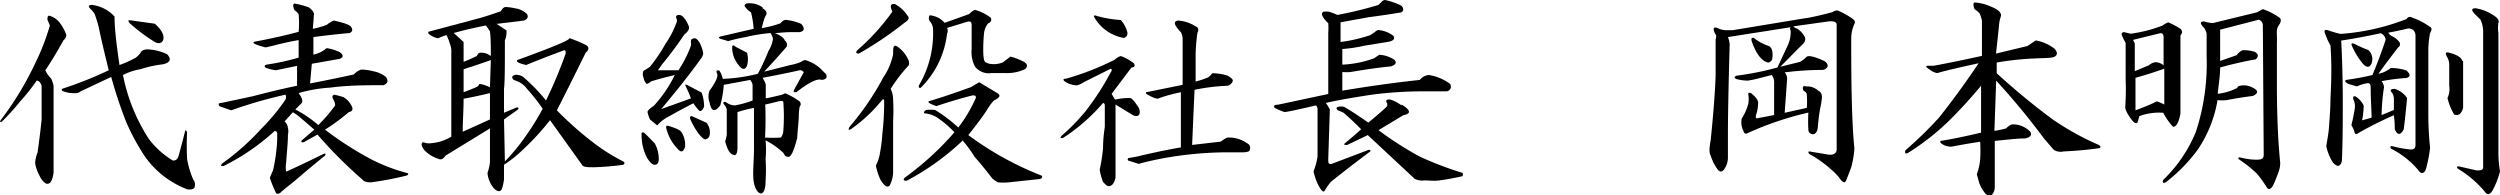
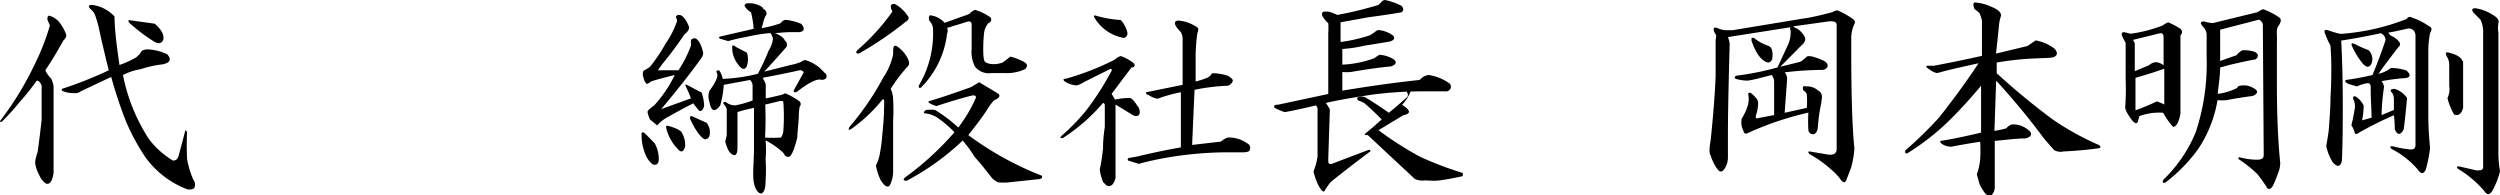
<svg xmlns="http://www.w3.org/2000/svg" viewBox="0 0 142.31 11.12">
  <g id="レイヤー_2" data-name="レイヤー 2">
    <g id="レイヤー_1-2" data-name="レイヤー 1">
      <path d="M3.38,1.27a2.48,2.48,0,0,1,.37.65c.06.13,0,.25-.14.38C3.33,2.8,3,3.38,2.58,4a1.52,1.52,0,0,0,.33.47,1.71,1.71,0,0,1,.14.42V9.84c-.07.47-.21.68-.43.61A1,1,0,0,1,2.25,10,2.12,2.12,0,0,1,2,9.28a2,2,0,0,1,.14-.61c.09-.65.17-1.28.23-1.87,0-.32,0-.64,0-1V4.88c-.07-.19-.16-.29-.28-.29a11.57,11.57,0,0,1-.94,1.18A13,13,0,0,1,.09,6.94C0,6.94,0,6.92,0,6.89A17.81,17.81,0,0,0,2,3.61a13,13,0,0,0,.84-2.16l-.14-.33c0-.12,0-.2.09-.23A1.13,1.13,0,0,1,3.38,1.27ZM6.52.94c0,.72.12,1.64.28,2.76a5.7,5.7,0,0,0,.93-.42,1.19,1.19,0,0,0,.33-.37.56.56,0,0,1,.33-.1,2.88,2.88,0,0,1,1.13.28c.25.29.17.47-.24.57A6.25,6.25,0,0,0,8,3.94a3.36,3.36,0,0,0-1,.33A10.31,10.31,0,0,0,8.48,7.92,4.92,4.92,0,0,0,9.84,9.14c.16,0,.27-.06.33-.28s.22-.8.38-1.45l0,0,.1.09a15.32,15.32,0,0,0,0,1.55A5.11,5.11,0,0,0,11,10.22a.44.44,0,0,1,.09.37c0,.16-.17.22-.42.19A5.2,5.2,0,0,1,8.25,8.91a12.43,12.43,0,0,1-1.08-2,25.79,25.79,0,0,1-.84-2.53L4.59,5.2a.48.48,0,0,1-.37.1,1.54,1.54,0,0,1-.7-.14c0-.07,0-.1,0-.1A21.76,21.76,0,0,0,6.19,4Q5.77,2.3,5.62,1.55A7.16,7.16,0,0,0,5.39.8,1.12,1.12,0,0,0,5.16.52Q4.92.28,5.25.28A2.1,2.1,0,0,1,6.52.94ZM9.28,2.3c-.12.22-.33.2-.61,0a9.82,9.82,0,0,1-1.31-1c-.09-.13-.06-.17.09-.14l1.36.19C9.22,1.7,9.38,2.05,9.28,2.3Z" />
-       <path d="M17.58.42c.25.19.34.35.28.47,0,.31-.05.56-.05.75a4.47,4.47,0,0,0,.8-.23A1.37,1.37,0,0,1,19,1.17c.6.13.93.25,1,.38s.09.23-.09.33c-.69.06-1.38.14-2.07.23l0,1a1.63,1.63,0,0,0,.75-.37,2.47,2.47,0,0,1,.75.23c.21.16.23.28,0,.38l-1.59.28-.1,1.12c.79-.15,1.61-.32,2.49-.51a1,1,0,0,1,.42-.28,2.87,2.87,0,0,1,.66.09,1.65,1.65,0,0,1,.75.33c.15.22.11.37-.14.47-1,0-2,0-3.05.14A7.84,7.84,0,0,0,17,5.3c.18.25.25.43.18.56l-.37.37a6.75,6.75,0,0,1,1.31.89A9.2,9.2,0,0,0,19.08,6a.71.71,0,0,0-.1-.33c-.09-.15-.07-.25.05-.28a4.56,4.56,0,0,1,.52.14A1.18,1.18,0,0,1,20,6c.12.22.07.34-.14.38a11.73,11.73,0,0,1-1.36,1,18.9,18.9,0,0,0,2.71,1.73,10.34,10.34,0,0,0,2,.75c.07.06,0,.11-.09.14a18.86,18.86,0,0,1-2,.38c-.25,0-.41-.05-.47-.14a26.07,26.07,0,0,1-2.58-2.58l-.75.42c-.15.06-.2,0-.14-.09l.71-.61c-.29-.25-.52-.46-.71-.61a2.74,2.74,0,0,0-.51-.38l-.47.52a.56.56,0,0,1,.19.37.8.8,0,0,1,0,.38c0,.53-.07,1.06-.1,1.59a1.44,1.44,0,0,0,0,.52c.72-.32,1.42-.66,2.11-1,.13-.07.16,0,.1.09-.66.53-1.22,1-1.69,1.41-.31.25-.58.46-.8.65a.26.26,0,0,1-.28.1,6.65,6.65,0,0,1-.37-.9q.09-.22.18-.42a8.73,8.73,0,0,0,.19-1.12,6.57,6.57,0,0,0,.05-.94c0-.09,0-.16-.14-.19a12.48,12.48,0,0,1-2.91,2c-.16,0-.19,0-.09-.14a13.82,13.82,0,0,0,2.25-2,11.39,11.39,0,0,0,1.36-1.64.32.32,0,0,0,0-.28,26,26,0,0,0-3.09.89l-.66-.23c-.09-.13-.06-.19.1-.19l1.78-.38c.81-.21,1.65-.42,2.53-.6V3.75L15.7,4a2.54,2.54,0,0,1-.56-.14c-.12-.09-.09-.16.09-.19A13.21,13.21,0,0,0,17,3.28v-1c-.5.09-1,.2-1.45.32l-.43.1c-.62-.16-.82-.27-.61-.33.85-.16,1.68-.34,2.49-.56a5.38,5.38,0,0,0,0-1,.76.76,0,0,0-.24-.23c-.09-.22-.09-.34,0-.38A5,5,0,0,1,17.58.42Z" />
-       <path d="M29.3.47A1.22,1.22,0,0,1,30,.8c.1.18,0,.31-.18.37l-1.55.19.56.37a1.25,1.25,0,0,1-.09.57c0,1.43,0,2.36-.05,2.76V6.42l.66-.28c.15-.06.2,0,.14.09l-.8.57.05,2.39A11.29,11.29,0,0,0,30,7.64a13.87,13.87,0,0,0,.89-1.45A10,10,0,0,0,30,5.06a1.25,1.25,0,0,0-.52-.42l-.23-.09a.2.2,0,0,1-.09-.19.3.3,0,0,1,.32-.09.56.56,0,0,1,.38.18,9.81,9.81,0,0,1,1.22,1.27A25.71,25.71,0,0,0,32.2,3.05c0-.13,0-.19-.09-.19q-1.26.47-2.16.84c-.4-.09-.58-.18-.51-.28,2.15-.78,3.14-1.2,2.95-1.26a8.65,8.65,0,0,1,1,.42c.15.12.14.26-.05.42-.66,1.34-1.21,2.44-1.64,3.28a19,19,0,0,0,2,1.78,10.6,10.6,0,0,0,1.78,1.13c.09.06.09.12,0,.19a15.9,15.9,0,0,1-1.64.14c-.41,0-.64,0-.71-.14L31.31,6.84a14.79,14.79,0,0,1-1.5,1.64,7.54,7.54,0,0,1-1.12.9v.84a3,3,0,0,1-.1.47q-.09.33-.42.09a1.55,1.55,0,0,1-.42-.94,2.51,2.51,0,0,0,.14-.61V7.31L25.36,8.86c-.13.19-.25.25-.38.19a1.93,1.93,0,0,1-.75-.43A.79.79,0,0,1,24,8.25c0-.12.05-.17.14-.14a.67.67,0,0,0,.28.05,2.66,2.66,0,0,0,1.27-.38V3a1.19,1.19,0,0,0-.1-.56A1.82,1.82,0,0,0,25.41,2a3.35,3.35,0,0,0-.47.18,1.1,1.1,0,0,1-.56-.28s0-.06,0-.09l3-.8c.41-.12.78-.25,1.13-.37.09-.16.18-.24.28-.24A2.59,2.59,0,0,1,29.3.47ZM25.83,1.88l.56.51V3.52q.38-.15.75-.33c.06-.13.13-.19.19-.19a.9.9,0,0,1,.61.19c0-.57,0-1-.05-1.41l-.23-.33C27,1.58,26.39,1.72,25.83,1.88ZM27.89,6.8V5.3c-.5.12-1,.23-1.5.32,0,.63-.05,1.26-.05,1.88Zm.05-3.38c-.53.19-1.05.36-1.55.52V5.25c.25-.09.49-.19.7-.28s.14-.19.24-.19a2.06,2.06,0,0,1,.56.19Z" />
      <path d="M37.27,8.16a1.84,1.84,0,0,1,.23.89c0,.22-.08.33-.23.33S37,9.23,36.84,9a2.84,2.84,0,0,1-.32-1.36c0-.09,0-.12.14-.09C36.91,7.78,37.11,8,37.27,8.16Zm1.92-6.71c.09.16,0,.33-.24.52a20,20,0,0,1-1.26,1.69L37.45,4h1.17a6.54,6.54,0,0,0,.71-1.4.45.45,0,0,0,0-.19c0-.12,0-.2.19-.23s.42.37.51.84a.56.56,0,0,1-.14.33c-.53.75-1.28,1.7-2.25,2.86l1.69-.61c-.09-.25-.19-.47-.28-.66s0-.12.09-.09l.8.42a2.36,2.36,0,0,1,.14.8c-.09.22-.19.29-.28.23a3.08,3.08,0,0,1-.33-.42c-.44.22-.9.47-1.4.75a2.17,2.17,0,0,0-.66.51L37,6.8a1.88,1.88,0,0,1-.14-.42c0-.1.16-.22.38-.38a7.31,7.31,0,0,0,1.17-1.73c-.5.12-1,.25-1.36.37a.57.57,0,0,1-.24.14.71.71,0,0,1-.18-.37.47.47,0,0,1,0-.38A3.43,3.43,0,0,0,37,3.8a9.19,9.19,0,0,0,.89-1.32,5.13,5.13,0,0,0,.61-1.17A.29.29,0,0,0,38.48,1c0-.12.08-.17.24-.14S39.06,1.14,39.19,1.45Zm-.38,6.1a1.36,1.36,0,0,1,.19.79c-.09.32-.23.36-.42.14a2.54,2.54,0,0,1-.66-1.21c0-.1,0-.13.14-.1C38.5,7.3,38.75,7.42,38.81,7.55Zm1.6,0c0,.22-.08.34-.24.38s-.58-.46-.89-1.18c0-.09,0-.14.1-.14l.84.38A.88.88,0,0,1,40.41,7.5Zm3-7.08c.21.13.28.27.18.42s-.17.49-.23.71a5.84,5.84,0,0,0,1.08-.28.41.41,0,0,1,.28-.19,3,3,0,0,1,.89.23c.22.25.19.41-.09.47H45c-.37,0-.67.05-.89.05.35.15.53.3.56.42a.3.3,0,0,1,.1.37c-.41.47-.83.94-1.27,1.41L45,3.7a3.09,3.09,0,0,0,.61-.18.4.4,0,0,1,.23-.1,2.18,2.18,0,0,1,.85.47l.33.33q.13.29-.24.33c-.25-.1-.73.14-1.45.7-.16,0-.19,0-.1-.19l.52-.94A.22.22,0,0,0,45.52,4c-.72.16-1.43.3-2.11.43a2,2,0,0,1,.18.37v.8c.32-.06.6-.13.85-.19s.22-.12.28-.09a3.84,3.84,0,0,1,.75.42.21.21,0,0,1,.05.33,3.42,3.42,0,0,0-.05.51c0,.32-.06.74-.09,1.27-.19.75-.36,1.11-.52,1.08s-.16-.05-.28-.24a4.37,4.37,0,0,0-1-.7,6.13,6.13,0,0,1,0,1.08,9,9,0,0,1,0,1.22c0,.37-.06.61-.19.7s-.37-.09-.47-.56,0-1.19,0-2V6.14a8.65,8.65,0,0,0-.94.24c0,.78,0,1.45,0,2,0,.38-.09.52-.28.42s-.3-.31-.42-.75a3.37,3.37,0,0,0,.09-.37V6.23a.63.63,0,0,0-.19-.32c0-.1,0-.13.14-.1a.87.87,0,0,0,.52.19,5.64,5.64,0,0,0,1-.28V4.83a.57.57,0,0,0-.14-.28l-1.5.28A5.7,5.7,0,0,1,41,6c-.31.41-.52.35-.61-.18a.92.92,0,0,1,0-.66c.37-.5.51-.84.42-1s.08-.17.14-.14a1.24,1.24,0,0,1,.19.47,9.71,9.71,0,0,0,2-.29,12.27,12.27,0,0,0,.61-1.31A1.65,1.65,0,0,0,44,2.2a1,1,0,0,0-.14-.32,9.67,9.67,0,0,0-1.41.23,9.24,9.24,0,0,0-1,.23l-.47-.14c-.09-.06-.06-.11.1-.14l1.82-.42A5.07,5.07,0,0,0,42.75.7a1,1,0,0,1-.37-.37.17.17,0,0,1,.18-.14A1.27,1.27,0,0,1,43.41.42ZM42.52,3a1.3,1.3,0,0,1,0,.75q-.18.38-.51-.09a1.52,1.52,0,0,1-.33-1c0-.09.09-.11.19,0Zm1,4.83a7.88,7.88,0,0,0,.93,0,.68.68,0,0,0,.14-.38,10.83,10.83,0,0,0,0-1.64c0-.06-.1-.08-.23-.05s-.51.13-.8.19C43.59,6.63,43.58,7.23,43.55,7.83Z" />
      <path d="M51.56,3.14c.19.28.24.49.14.61a8.76,8.76,0,0,0-1,1.31,1.4,1.4,0,0,1,.14.61,11.24,11.24,0,0,1,0,1.22V9.66a1.76,1.76,0,0,1-.19.89c-.12.15-.29.06-.51-.28a3.18,3.18,0,0,1-.28-.85,2.38,2.38,0,0,0,.23-.7,9.39,9.39,0,0,0,.14-1.13,15.49,15.49,0,0,0,.1-1.82c0-.1,0-.13-.1-.1a8.7,8.7,0,0,1-1.73,1.64c-.19.13-.24.1-.14-.09a15.53,15.53,0,0,0,1.92-2.81,3.61,3.61,0,0,0,.56-1.32c0-.37,0-.53.19-.47A1.74,1.74,0,0,1,51.56,3.14Zm.1-2.25c.12.13.07.25-.14.38a20.05,20.05,0,0,1-2.63,1.78c-.16,0-.19-.07-.09-.19a12.46,12.46,0,0,0,2-2.2c-.16-.32-.11-.46.14-.43A2,2,0,0,1,51.66.89ZM56.77,5.3c.21.12.15.26-.19.42a2.74,2.74,0,0,0-.38.51c-.22.35-.58.83-1.08,1.46A18,18,0,0,0,59.3,10c.06.1,0,.16-.1.19l-1.78.19a3.32,3.32,0,0,1-.61,0,1.5,1.5,0,0,1-.33-.23c-.34-.44-.67-.85-1-1.22A7.15,7.15,0,0,0,54.8,8a14.33,14.33,0,0,1-3.19,2.29c-.19,0-.22-.06-.09-.19a16.65,16.65,0,0,0,2.81-2.57,5.79,5.79,0,0,0-1-.85,1.61,1.61,0,0,0-.71-.23c-.06-.06,0-.13.1-.19a2.17,2.17,0,0,1,.51,0,8.37,8.37,0,0,1,1.32,1,8.24,8.24,0,0,0,1-1.69c0-.1,0-.14-.19-.14-.72.18-1.4.39-2.06.61-.37-.13-.52-.22-.42-.28.65-.19,1.45-.46,2.39-.8l.47-.28C56,4.84,56.36,5.05,56.77,5.3ZM56.39,1c.09.16,0,.27-.14.33a1.06,1.06,0,0,0-.23.52,9,9,0,0,0-.05,1c0,.44.05.67.14.7s.17.1.42.1a1.34,1.34,0,0,0,.56-.1l.43-.33a3.86,3.86,0,0,1,.75.29c.21.12.25.26.09.42a2.38,2.38,0,0,1-1.13.23h-.79a1,1,0,0,1-.94-.37,1.8,1.8,0,0,1-.19-1V1.5c0-.19,0-.28-.19-.28l-1.21.37a.38.38,0,0,1,0,.33A5.17,5.17,0,0,1,52.41,5c-.1,0-.13,0-.1-.14a5.83,5.83,0,0,0,.8-3.24.7.7,0,0,0-.19-.42.32.32,0,0,1,0-.33,1.26,1.26,0,0,1,.85.43L55.17.8A1,1,0,0,1,55.5.56,2.83,2.83,0,0,1,56.39,1Z" />
      <path d="M63.8,3.19a2.64,2.64,0,0,1,.75.42c.09.16,0,.23-.14.23l-1.13,1.5.19.33a3.61,3.61,0,0,1,.84-.09q.15,0,.42.42a.59.59,0,0,1,.15.38c0,.21-.16.28-.38.18l-1-.61v4.17c-.07.29-.18.44-.33.47s-.22-.07-.38-.23a3.13,3.13,0,0,1-.19-.7,10.29,10.29,0,0,0,.19-1.22c0-.56.07-1,.1-1.22V6.05c0-.1,0-.16-.1-.19a10.49,10.49,0,0,1-2.29,2c-.16,0-.18,0-.05-.15a11.23,11.23,0,0,0,1.36-1.4,15.27,15.27,0,0,0,1.4-2.16c.1-.15.1-.23,0-.23l-1.5.75a1.27,1.27,0,0,1-.42.19,1.31,1.31,0,0,1-.7-.24c-.09-.09-.06-.14.09-.14a15.37,15.37,0,0,0,2.77-1.08A.86.86,0,0,1,63.8,3.19Zm.37-1.36a.27.27,0,0,1-.19.33A2.41,2.41,0,0,1,62.3,1c-.07-.12,0-.15.14-.09a6.79,6.79,0,0,0,1.36.23A1.66,1.66,0,0,1,64.17,1.83Zm3.89-.33c.16.06.19.19.1.38a10.7,10.7,0,0,0-.1,1.21l0,1.55a4.78,4.78,0,0,0,.7-.23A.75.75,0,0,0,69,4.17a2.86,2.86,0,0,1,.89.14c.16.1.25.17.28.24s-.06.26-.28.33A11.77,11.77,0,0,0,68,5.11c-.07,1.47-.11,2.51-.14,3.14l1.64-.19a1.38,1.38,0,0,1,.37-.23A1.8,1.8,0,0,1,71,8.16a.28.28,0,0,1,.14.37c0,.09-.16.14-.38.14h-.84A20.78,20.78,0,0,0,66,9.05c-.59.12-1,.22-1.17.28l-.61-.19c-.06-.06,0-.11,0-.14l.51-.09c.91-.22,1.74-.39,2.49-.52l0-3.14A9.07,9.07,0,0,0,66,5.58q-.14.13-.75-.24a.06.06,0,0,1,0-.09l2.07-.42V2.2a.86.86,0,0,0-.1-.37c-.4-.41-.45-.63-.14-.66A2.15,2.15,0,0,1,68.06,1.5Z" />
-       <path d="M79.78.33c.13.15.13.28,0,.37-.56.1-1.19.19-1.87.28l-1.6.29,0,1.12A8.58,8.58,0,0,0,78,2l.28-.19a.32.32,0,0,1,.19-.1,1.66,1.66,0,0,1,.85.33q.14.24-.24.33l-1.41.23a8.18,8.18,0,0,1-1.26.19l0,.89a6,6,0,0,0,1.83-.37,2,2,0,0,1,.28-.19,1.7,1.7,0,0,1,.85.28c.15.16.09.28-.19.38-.66.06-1.42.17-2.3.32a3.06,3.06,0,0,1-.47,0V5.16c1.5-.25,3-.46,4.41-.61a.75.75,0,0,1,.51-.28,2.69,2.69,0,0,1,1.22.51c.1.22,0,.36-.18.42H81.09a22.27,22.27,0,0,0-3,.19c-1.06.16-1.93.31-2.62.47a2.49,2.49,0,0,1,.23.37l-.09,2.82c0,.22,0,.31.19.28l2.11-.8q.14,0,.09.09c-.72.54-1.47,1.11-2.25,1.74a4.48,4.48,0,0,0-.33.47c-.06.15-.19.06-.37-.28a3.34,3.34,0,0,1-.28-.8A3.46,3.46,0,0,0,75,8.91c0-.41,0-1.32,0-2.72A.34.34,0,0,0,74.91,6c-.94.22-1.53.35-1.79.38a3.77,3.77,0,0,1-.56-.24c-.09-.12,0-.18.19-.18l2.86-.61,0-3.47a4,4,0,0,0,0-.56A1.55,1.55,0,0,1,75.33,1c-.1-.15-.11-.26,0-.33a1.11,1.11,0,0,1,.33,0,3.91,3.91,0,0,1,.47.18A21.58,21.58,0,0,0,78.47.28l.19-.19A.26.26,0,0,1,78.84,0,3.76,3.76,0,0,1,79.78.33Zm0,5.62c.53.32.56.52.1.61l-1.41.85a19.47,19.47,0,0,0,2.34,1.5,18.85,18.85,0,0,0,2.44.93c.06.1,0,.16,0,.19-.59.13-1,.2-1.31.24s-.62,0-.84,0a1,1,0,0,1-.57-.09L77.86,7.69l-1.17.56c-.16,0-.21,0-.14-.09.31-.25.62-.52.93-.8a13.73,13.73,0,0,0-1-.94,2.16,2.16,0,0,0-.33-.14c-.09-.09-.09-.16,0-.19a.61.61,0,0,1,.38,0c.47.28.92.58,1.36.89.53-.44.89-.75,1.08-.94l0-.14c-.12-.18-.06-.26.19-.23A2.37,2.37,0,0,1,79.78,6Z" />
+       <path d="M79.78.33c.13.15.13.28,0,.37-.56.1-1.19.19-1.87.28l-1.6.29,0,1.12A8.58,8.58,0,0,0,78,2l.28-.19a.32.32,0,0,1,.19-.1,1.66,1.66,0,0,1,.85.33q.14.24-.24.33l-1.41.23a8.18,8.18,0,0,1-1.26.19l0,.89a6,6,0,0,0,1.83-.37,2,2,0,0,1,.28-.19,1.7,1.7,0,0,1,.85.28c.15.16.09.28-.19.38-.66.06-1.42.17-2.3.32a3.06,3.06,0,0,1-.47,0V5.16c1.5-.25,3-.46,4.41-.61a.75.75,0,0,1,.51-.28,2.69,2.69,0,0,1,1.22.51c.1.22,0,.36-.18.42H81.09a22.27,22.27,0,0,0-3,.19c-1.06.16-1.93.31-2.62.47a2.49,2.49,0,0,1,.23.37l-.09,2.82c0,.22,0,.31.19.28l2.11-.8q.14,0,.09.09c-.72.54-1.47,1.11-2.25,1.74a4.48,4.48,0,0,0-.33.47c-.06.15-.19.06-.37-.28a3.34,3.34,0,0,1-.28-.8A3.46,3.46,0,0,0,75,8.91c0-.41,0-1.32,0-2.72A.34.34,0,0,0,74.91,6c-.94.22-1.53.35-1.79.38a3.77,3.77,0,0,1-.56-.24c-.09-.12,0-.18.19-.18l2.86-.61,0-3.47a4,4,0,0,0,0-.56A1.55,1.55,0,0,1,75.33,1c-.1-.15-.11-.26,0-.33a1.11,1.11,0,0,1,.33,0,3.91,3.91,0,0,1,.47.18A21.58,21.58,0,0,0,78.47.28l.19-.19A.26.26,0,0,1,78.84,0,3.76,3.76,0,0,1,79.78.33Zm0,5.62c.53.32.56.52.1.61l-1.41.85a19.47,19.47,0,0,0,2.34,1.5,18.85,18.85,0,0,0,2.44.93c.06.1,0,.16,0,.19-.59.13-1,.2-1.31.24s-.62,0-.84,0a1,1,0,0,1-.57-.09L77.86,7.69c-.16,0-.21,0-.14-.09.31-.25.62-.52.93-.8a13.73,13.73,0,0,0-1-.94,2.16,2.16,0,0,0-.33-.14c-.09-.09-.09-.16,0-.19a.61.61,0,0,1,.38,0c.47.28.92.58,1.36.89.53-.44.89-.75,1.08-.94l0-.14c-.12-.18-.06-.26.19-.23A2.37,2.37,0,0,1,79.78,6Z" />
      <path d="M105.47,1.08c.12.09.15.19.09.28a2,2,0,0,0-.18.8v.61q0,4,.18,5.67a5.31,5.31,0,0,1-.18,1.08c-.13.34-.22.59-.29.75s-.15.12-.28,0a3,3,0,0,0-.56-.61A6.57,6.57,0,0,0,103,8.77c-.09-.1-.07-.15,0-.15l1.13.19c.25,0,.39-.06.42-.28V1.41c0-.16-.16-.22-.47-.19l-2,.28a.57.57,0,0,0,.24.14,1.31,1.31,0,0,1,.42.47c.06.16,0,.31-.19.47L101.34,3.8l1.13-.28a1.56,1.56,0,0,0,.37-.29q.19-.13,1,.24c.15.09.22.2.19.33a.35.35,0,0,1-.33.18,17.77,17.77,0,0,0-2.11.14.54.54,0,0,1,.14.38l-.14,1.92,1.26-.28a4.61,4.61,0,0,0,0-.75c0-.09-.07-.17-.19-.23-.09-.22,0-.3.14-.24a.93.93,0,0,1,.7.24c.19.09.25.28.19.56,0,.12-.08.4-.14.84s-.06.64-.09.8-.16.31-.29.28-.2-.08-.23-.23a8.5,8.5,0,0,1,0-1,17.73,17.73,0,0,0-3.46,1.17c-.13.07-.21,0-.24-.14a1,1,0,0,1-.09-.7,2.83,2.83,0,0,0,.37-.84,1.51,1.51,0,0,0,0-.52c0-.09,0-.12.14-.09.28.22.42.4.42.56a2.31,2.31,0,0,1-.09.61c-.06.16-.06.25,0,.28l1-.19V4.69a.63.63,0,0,0-.14-.42l-.7.18a5.66,5.66,0,0,1-.66.14,2.8,2.8,0,0,1-.65-.09c-.13-.06-.13-.12,0-.19a16.43,16.43,0,0,0,2.34-.47l.61-1.31a1.78,1.78,0,0,0,.14-.8.14.14,0,0,1,0-.18l-3.57.56a1.34,1.34,0,0,1,.1.42c-.07,2.47-.1,4.17-.1,5.11,0,.63,0,1.08,0,1.36a1.16,1.16,0,0,1-.23.66c-.13.15-.25.14-.38-.05a2.63,2.63,0,0,1-.37-.75c-.1-.16-.08-.45,0-.89.16-1.56.25-2.78.28-3.66,0-.5,0-1.19,0-2.06A.72.72,0,0,0,97.69,2a.9.9,0,0,1-.14-.28c0-.13,0-.17.18-.14a1.22,1.22,0,0,0,.61.14h.28l4-.66.33-.05c.47-.09.92-.2,1.36-.32a.63.63,0,0,1,.28-.1A4.15,4.15,0,0,1,105.47,1.08Zm-4.78,1.54c.19.1.25.35.19.76q-.1.18-.24.18c-.37-.09-.69-.51-.94-1.26,0-.13,0-.17.14-.14A2.74,2.74,0,0,0,100.69,2.62Z" />
      <path d="M113.34.38q.57.22.57.51a2.84,2.84,0,0,0-.1.38c-.06.59-.12,1.18-.19,1.78l1.79-.43.47-.32a2.48,2.48,0,0,1,1.07.47c.19.21.17.37,0,.46s-.68.07-1.18.1a16.4,16.4,0,0,0-2.11.23l0,.61a39.71,39.71,0,0,0,3.19,2.63,15.59,15.59,0,0,0,2.62,1.45c.13.09.13.16,0,.19-.66.09-1.31.15-2,.18a.73.73,0,0,1-.56-.09l-.56-.65c-1-1.35-1.94-2.44-2.72-3.29l-.1,2.86a5.66,5.66,0,0,0,.66-.14c.16-.15.28-.23.38-.23a1.35,1.35,0,0,1,1,.42c.12.19,0,.31-.28.38-.47,0-1,.07-1.74.14v2.62a.66.66,0,0,1-.18.47A.33.33,0,0,1,113,11a2.24,2.24,0,0,1-.33-.57c-.06-.22-.11-.39-.14-.51a3.43,3.43,0,0,0,.19-.85,8.66,8.66,0,0,0,0-1c-.62.09-1.17.19-1.64.28a1,1,0,0,1-.42-.09c-.19-.1-.25-.17-.19-.24.6-.09,1.36-.25,2.3-.47,0-1.09,0-2,0-2.67a26.78,26.78,0,0,1-1.83,2,13.79,13.79,0,0,1-2.34,1.83c-.13.06-.18,0-.14-.15a22.1,22.1,0,0,0,1.92-1.87q1.22-1.54,2.25-3.09c-1,.22-1.81.4-2.35.56a.88.88,0,0,1-.42-.19c-.25-.15-.28-.23-.09-.23l.33,0c1-.19,1.87-.37,2.72-.56,0-.19,0-.44,0-.75V1.17a1.88,1.88,0,0,0-.14-.42,1.89,1.89,0,0,0-.28-.23c-.09-.22-.08-.35,0-.38A2.62,2.62,0,0,1,113.34.38Z" />
      <path d="M123.42,1.27a4.36,4.36,0,0,1,.7.37c.13.13.11.25,0,.38,0,.4,0,.7,0,.89l0,3.56q-.14.75-.42.75a3.78,3.78,0,0,1-.56-.8,3.23,3.23,0,0,0-1.36.19l-.09.33c-.07.12-.17.09-.33-.1-.28-.37-.41-.64-.38-.79A15.07,15.07,0,0,0,121,4.5V2.44a3.66,3.66,0,0,1-.23-.47.13.13,0,0,1,.14-.14l.38.09a8,8,0,0,0,1.82-.47A1.21,1.21,0,0,1,123.42,1.27Zm-2,1,.1.19c0,.5,0,1,0,1.59l.8-.33a.7.7,0,0,1,.38-.18.75.75,0,0,1,.46.18l0-1.59c0-.19-.08-.27-.23-.23Zm1.78,1.64c-.53.19-1.07.36-1.64.52V6.28a12.82,12.82,0,0,0,1.22-.51,2.87,2.87,0,0,1,.42.18ZM129.75,1c.12.09.11.25-.05.47s-.06.55-.09,1V4.73c0,1.75.06,3.27.19,4.55a1.49,1.49,0,0,1-.1.52c-.09.25-.18.48-.28.7s-.25.34-.37.19a7.21,7.21,0,0,0-.57-.8,7.35,7.35,0,0,0-1-.8c-.09-.06-.09-.11,0-.14a3.7,3.7,0,0,0,1,.14c.25,0,.38-.06.38-.28l-.05-7.4a.34.34,0,0,0-.23-.29l-2.2.57,0,.14V3.47l.94-.33a.88.88,0,0,1,.33-.28,2.08,2.08,0,0,1,.7.09c.22.13.23.27.05.43-.53.09-1,.2-1.5.32l-.52.14c0,.44-.08.94-.14,1.5A3.21,3.21,0,0,0,127.36,5c0-.1.16-.14.37-.14a1,1,0,0,1,.52.14c.31.15.31.31,0,.46-.53.07-1,.14-1.5.24a2.78,2.78,0,0,1-.52,0,7.08,7.08,0,0,1-1.12,2.81,9.24,9.24,0,0,1-1.83,1.87c-.16.07-.2,0-.14-.14A8,8,0,0,0,125,7.5a12.49,12.49,0,0,0,.61-4.31V1.92a.92.92,0,0,0-.14-.33c-.25-.25-.25-.37,0-.37a1.66,1.66,0,0,0,.51.09L128.48.7l.33-.18A3.68,3.68,0,0,1,129.75,1Z" />
      <path d="M138.28,1.5c.16.06.17.19.05.38a5.37,5.37,0,0,0-.1,1V6.42c0,.38,0,1,.1,2a8,8,0,0,1-.24,1.22c-.12.28-.28.28-.47,0a4.89,4.89,0,0,0-1.5-1.17c-.09-.13-.06-.17.1-.14a6.18,6.18,0,0,0,1,.18c.19,0,.28-.06.28-.28l0-6.18c0-.29-.17-.43-.42-.43-.41.1-.79.18-1.13.24a.56.56,0,0,0,.19.19,1.05,1.05,0,0,1,.42.32.21.21,0,0,1-.05.33c-.43.56-.81,1.06-1.12,1.5a1.57,1.57,0,0,0,.7-.33,2.91,2.91,0,0,1,.89.14c.25.22.24.36,0,.43a11.33,11.33,0,0,0-1.41.18.73.73,0,0,1,.14.33,11.68,11.68,0,0,0-.14,1.6l.7-.29V5.67a.68.68,0,0,0-.09-.37c-.16-.16-.11-.24.14-.24a1.32,1.32,0,0,1,.7.52c-.06.65-.12,1.25-.19,1.78-.18.34-.35.36-.51,0a5.88,5.88,0,0,0-.05-.8,21.21,21.21,0,0,0-2,1c-.12.1-.2.08-.23,0a1.42,1.42,0,0,0-.19-.43c.06-.24.13-.56.19-.93a.89.89,0,0,0-.09-.57c0-.12,0-.17.14-.14a1.3,1.3,0,0,1,.46.52,4.46,4.46,0,0,1-.09.84L135,6.7c0-.43-.05-1-.05-1.64,0-.18,0-.29-.14-.33a2.27,2.27,0,0,0-.65.19l-.47-.14c-.19-.09-.24-.17-.14-.23.5-.07,1-.16,1.5-.28.25-.6.5-1.25.75-2a.46.46,0,0,0-.28-.38q-1.08.24-2.25.42c.06,1.1.09,2.27.09,3.52,0,1.09,0,2.2-.05,3.33q-.13.51-.51.09a2.69,2.69,0,0,1-.38-.94c.06-.34.11-.64.14-.89.06-.75.1-1.36.1-1.83.06-1.06.07-2.07,0-3a3.57,3.57,0,0,1-.28-.61c-.12-.25-.06-.33.19-.24a6,6,0,0,0,.66.19A12.77,12.77,0,0,0,137,1.08.2.2,0,0,1,137.3,1,3.78,3.78,0,0,1,138.28,1.5ZM135,3.61q-.18.38-.51,0a4.27,4.27,0,0,1-.61-1c-.06-.15,0-.18.19-.09a6.12,6.12,0,0,0,.75.33A.71.71,0,0,1,135,3.61Zm5.21-.14c0,.75,0,1.64,0,2.67-.09.34-.26.47-.51.38a3.41,3.41,0,0,1-.38-.94,1.2,1.2,0,0,0,.1-.7V3.7a.87.87,0,0,0-.1-.42c-.15-.25-.12-.34.1-.28C139.88,3.12,140.12,3.28,140.16,3.47ZM141.89.84c.28.16.39.32.33.47a1.81,1.81,0,0,0,0,.57V8.67a6.21,6.21,0,0,0,.09,1.08,4.47,4.47,0,0,1-.42,1.08c-.16.28-.31.29-.47.05a6,6,0,0,0-1.5-1.27c-.09-.09-.08-.14.05-.14l1,.23c.22,0,.34,0,.38-.14V1.88a1.63,1.63,0,0,0-.15-.76l-.37-.37c-.16-.19-.13-.28.09-.28A2.5,2.5,0,0,1,141.89.84Z" />
    </g>
  </g>
</svg>